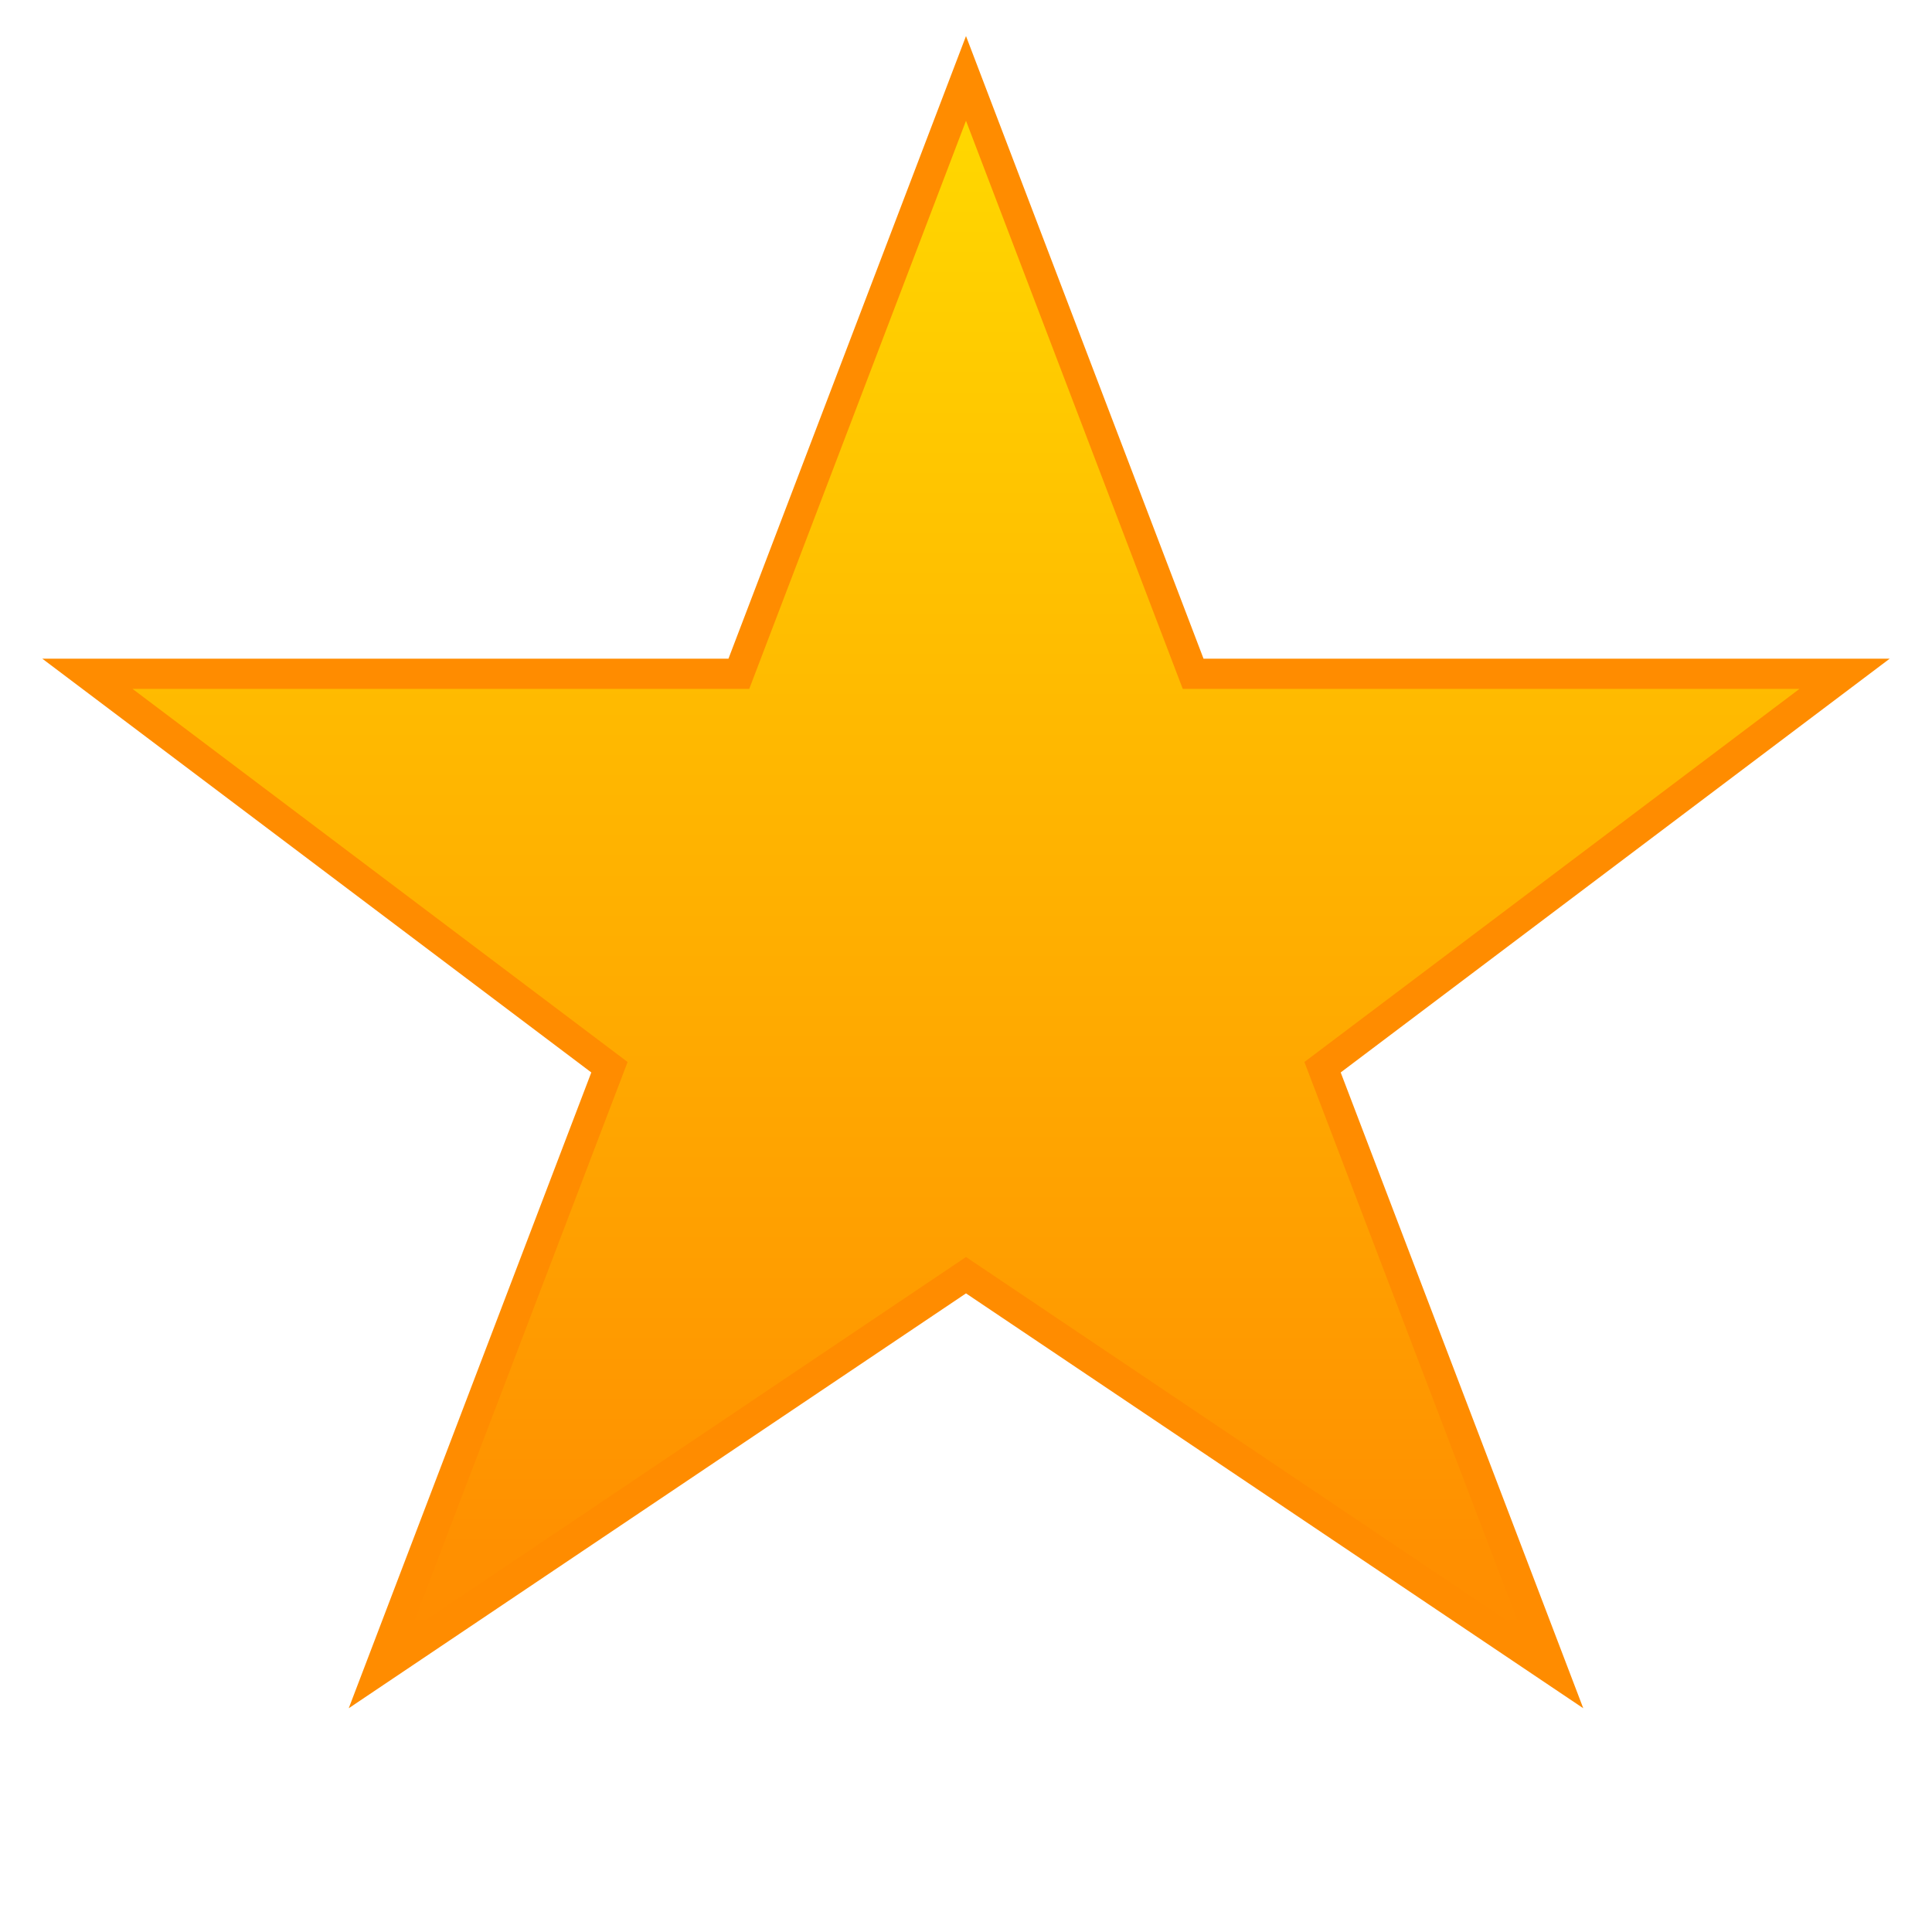
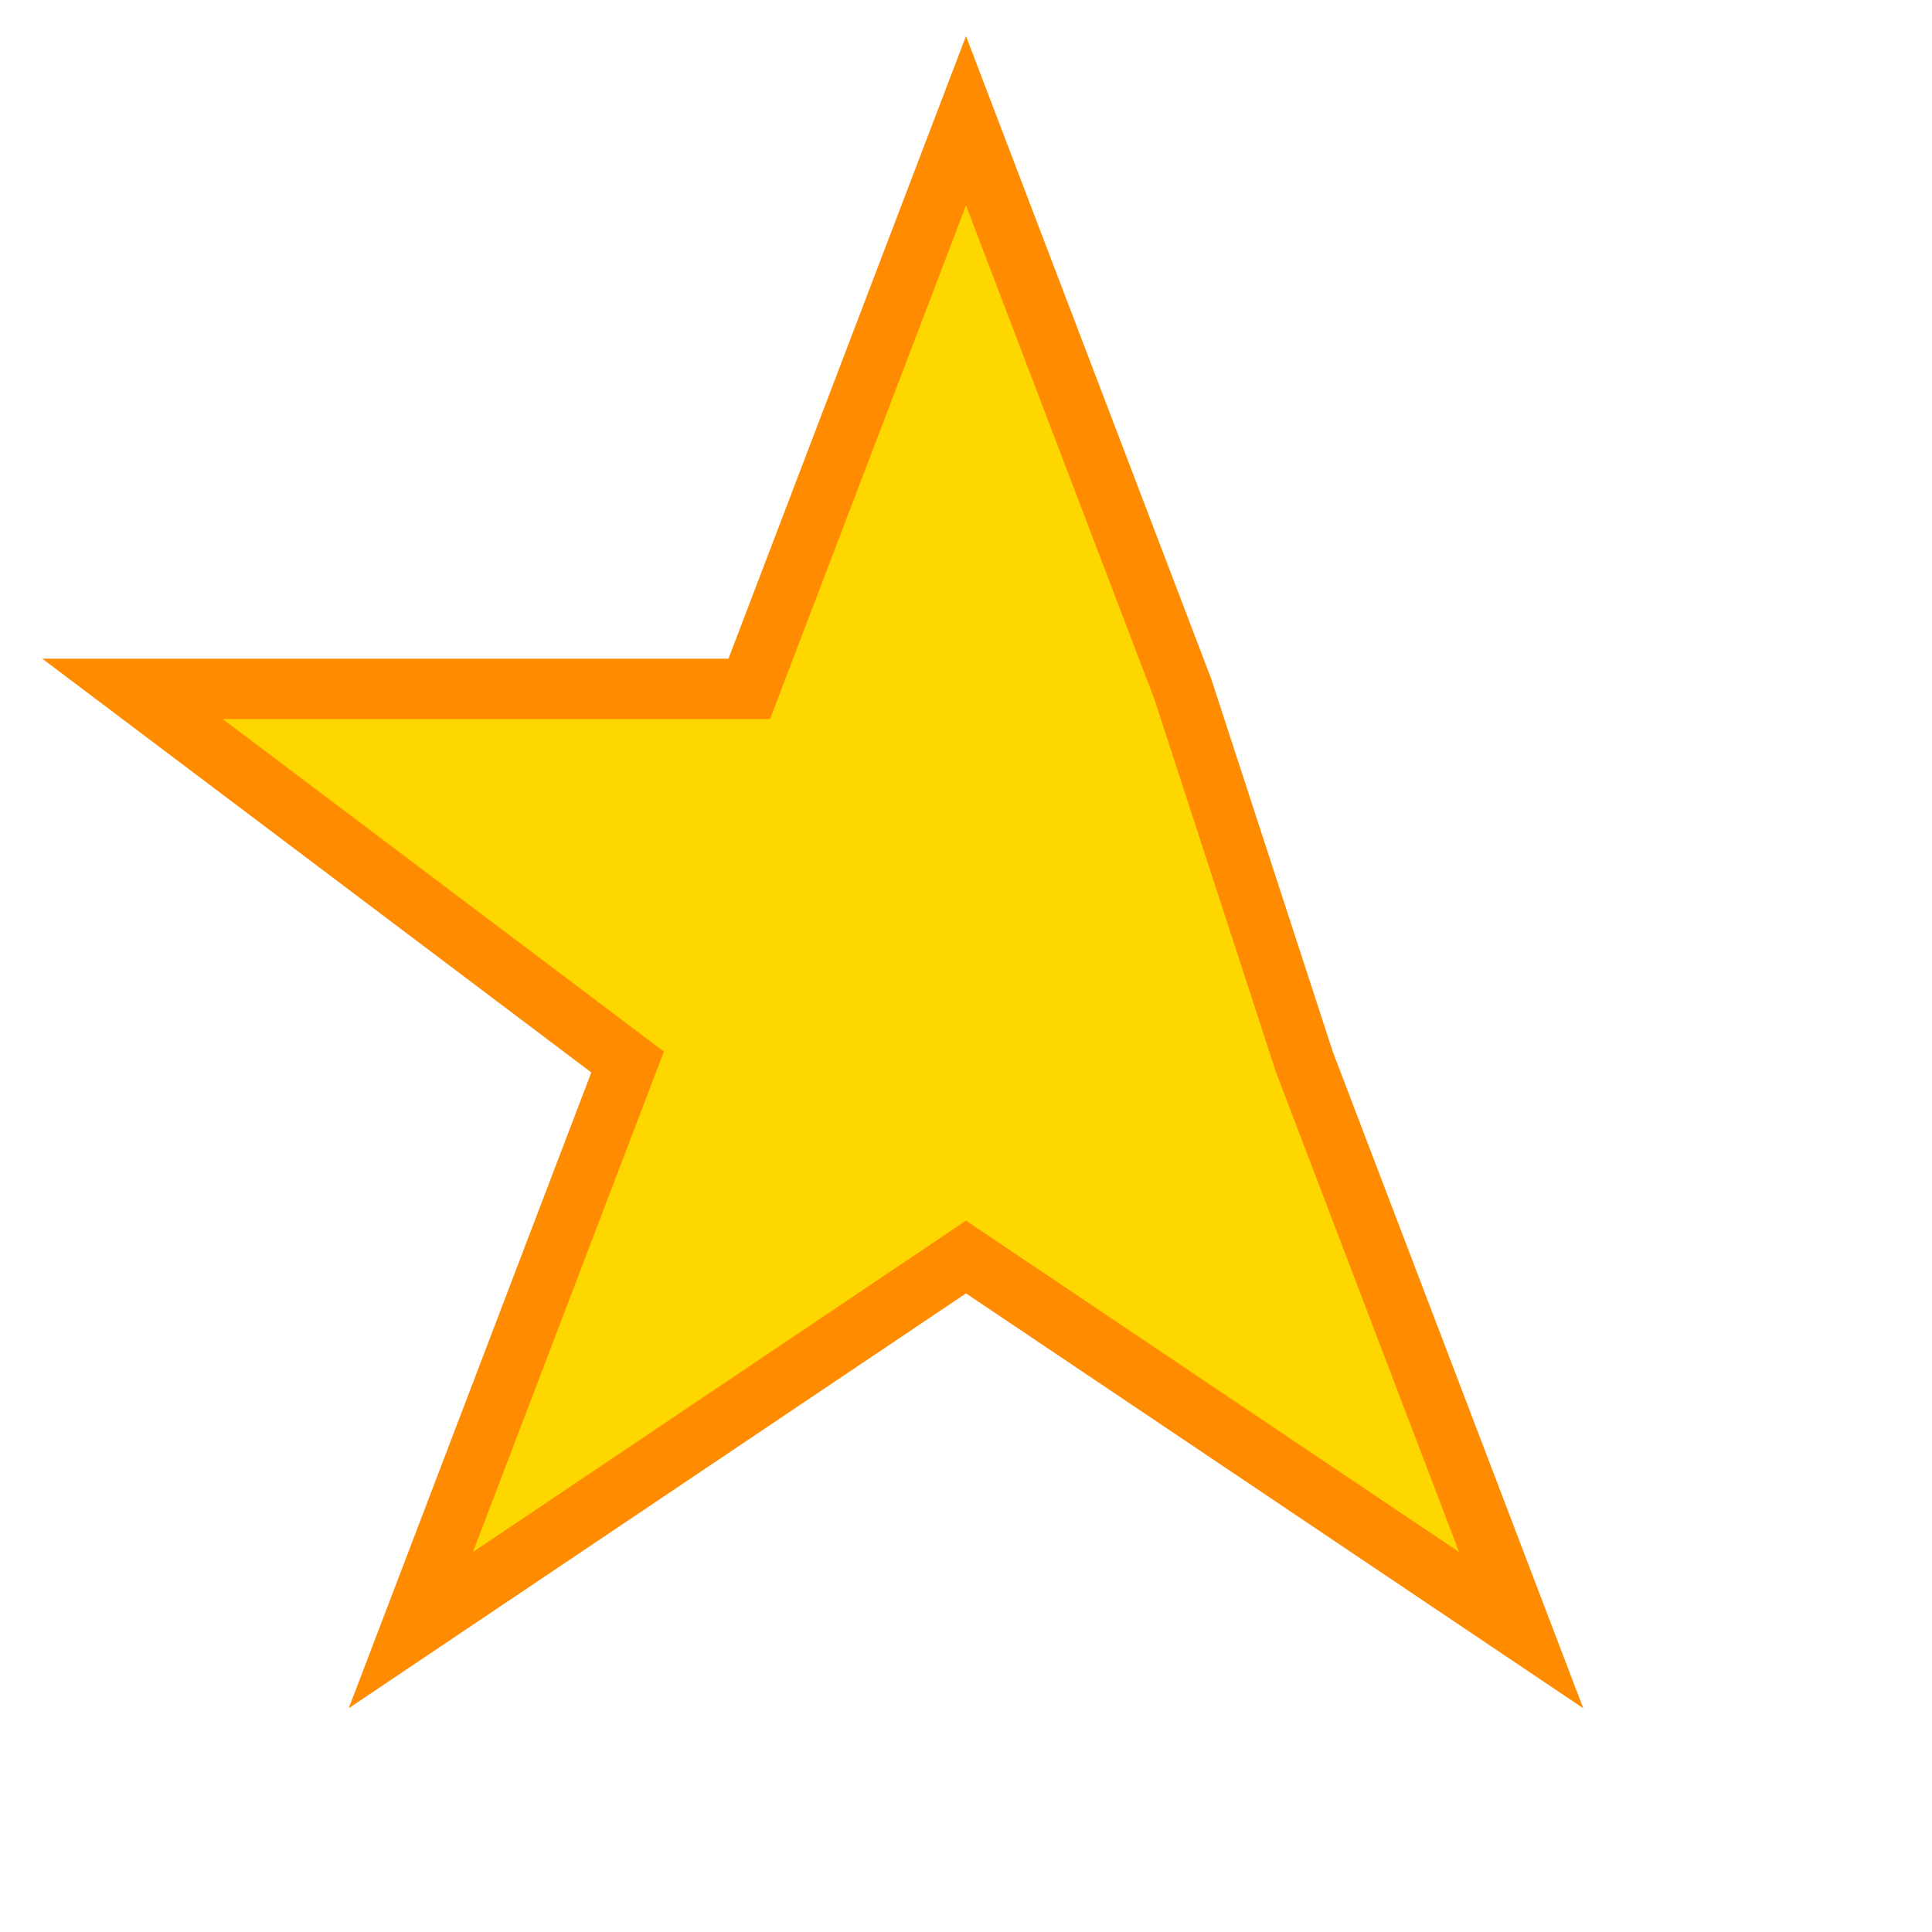
<svg xmlns="http://www.w3.org/2000/svg" width="64" height="64" viewBox="0 0 64 64" fill="none">
-   <path d="M32 4L39.18 22.82L59.61 22.82L43.21 35.18L50.39 54L32 41.64L13.61 54L20.79 35.18L4.39 22.82L24.82 22.82L32 4Z" fill="#FFD700" stroke="#FF8C00" stroke-width="2" />
-   <path d="M32 4L39.18 22.82L59.61 22.82L43.21 35.18L50.39 54L32 41.64L13.61 54L20.79 35.18L4.39 22.82L24.82 22.82L32 4Z" fill="url(#star-gradient)" />
+   <path d="M32 4L39.18 22.82L43.21 35.18L50.39 54L32 41.64L13.61 54L20.79 35.18L4.39 22.82L24.82 22.82L32 4Z" fill="#FFD700" stroke="#FF8C00" stroke-width="2" />
  <defs>
    <linearGradient id="star-gradient" x1="32" y1="4" x2="32" y2="54" gradientUnits="userSpaceOnUse">
      <stop offset="0%" stop-color="#FFD700" />
      <stop offset="100%" stop-color="#FF8C00" />
    </linearGradient>
  </defs>
</svg>